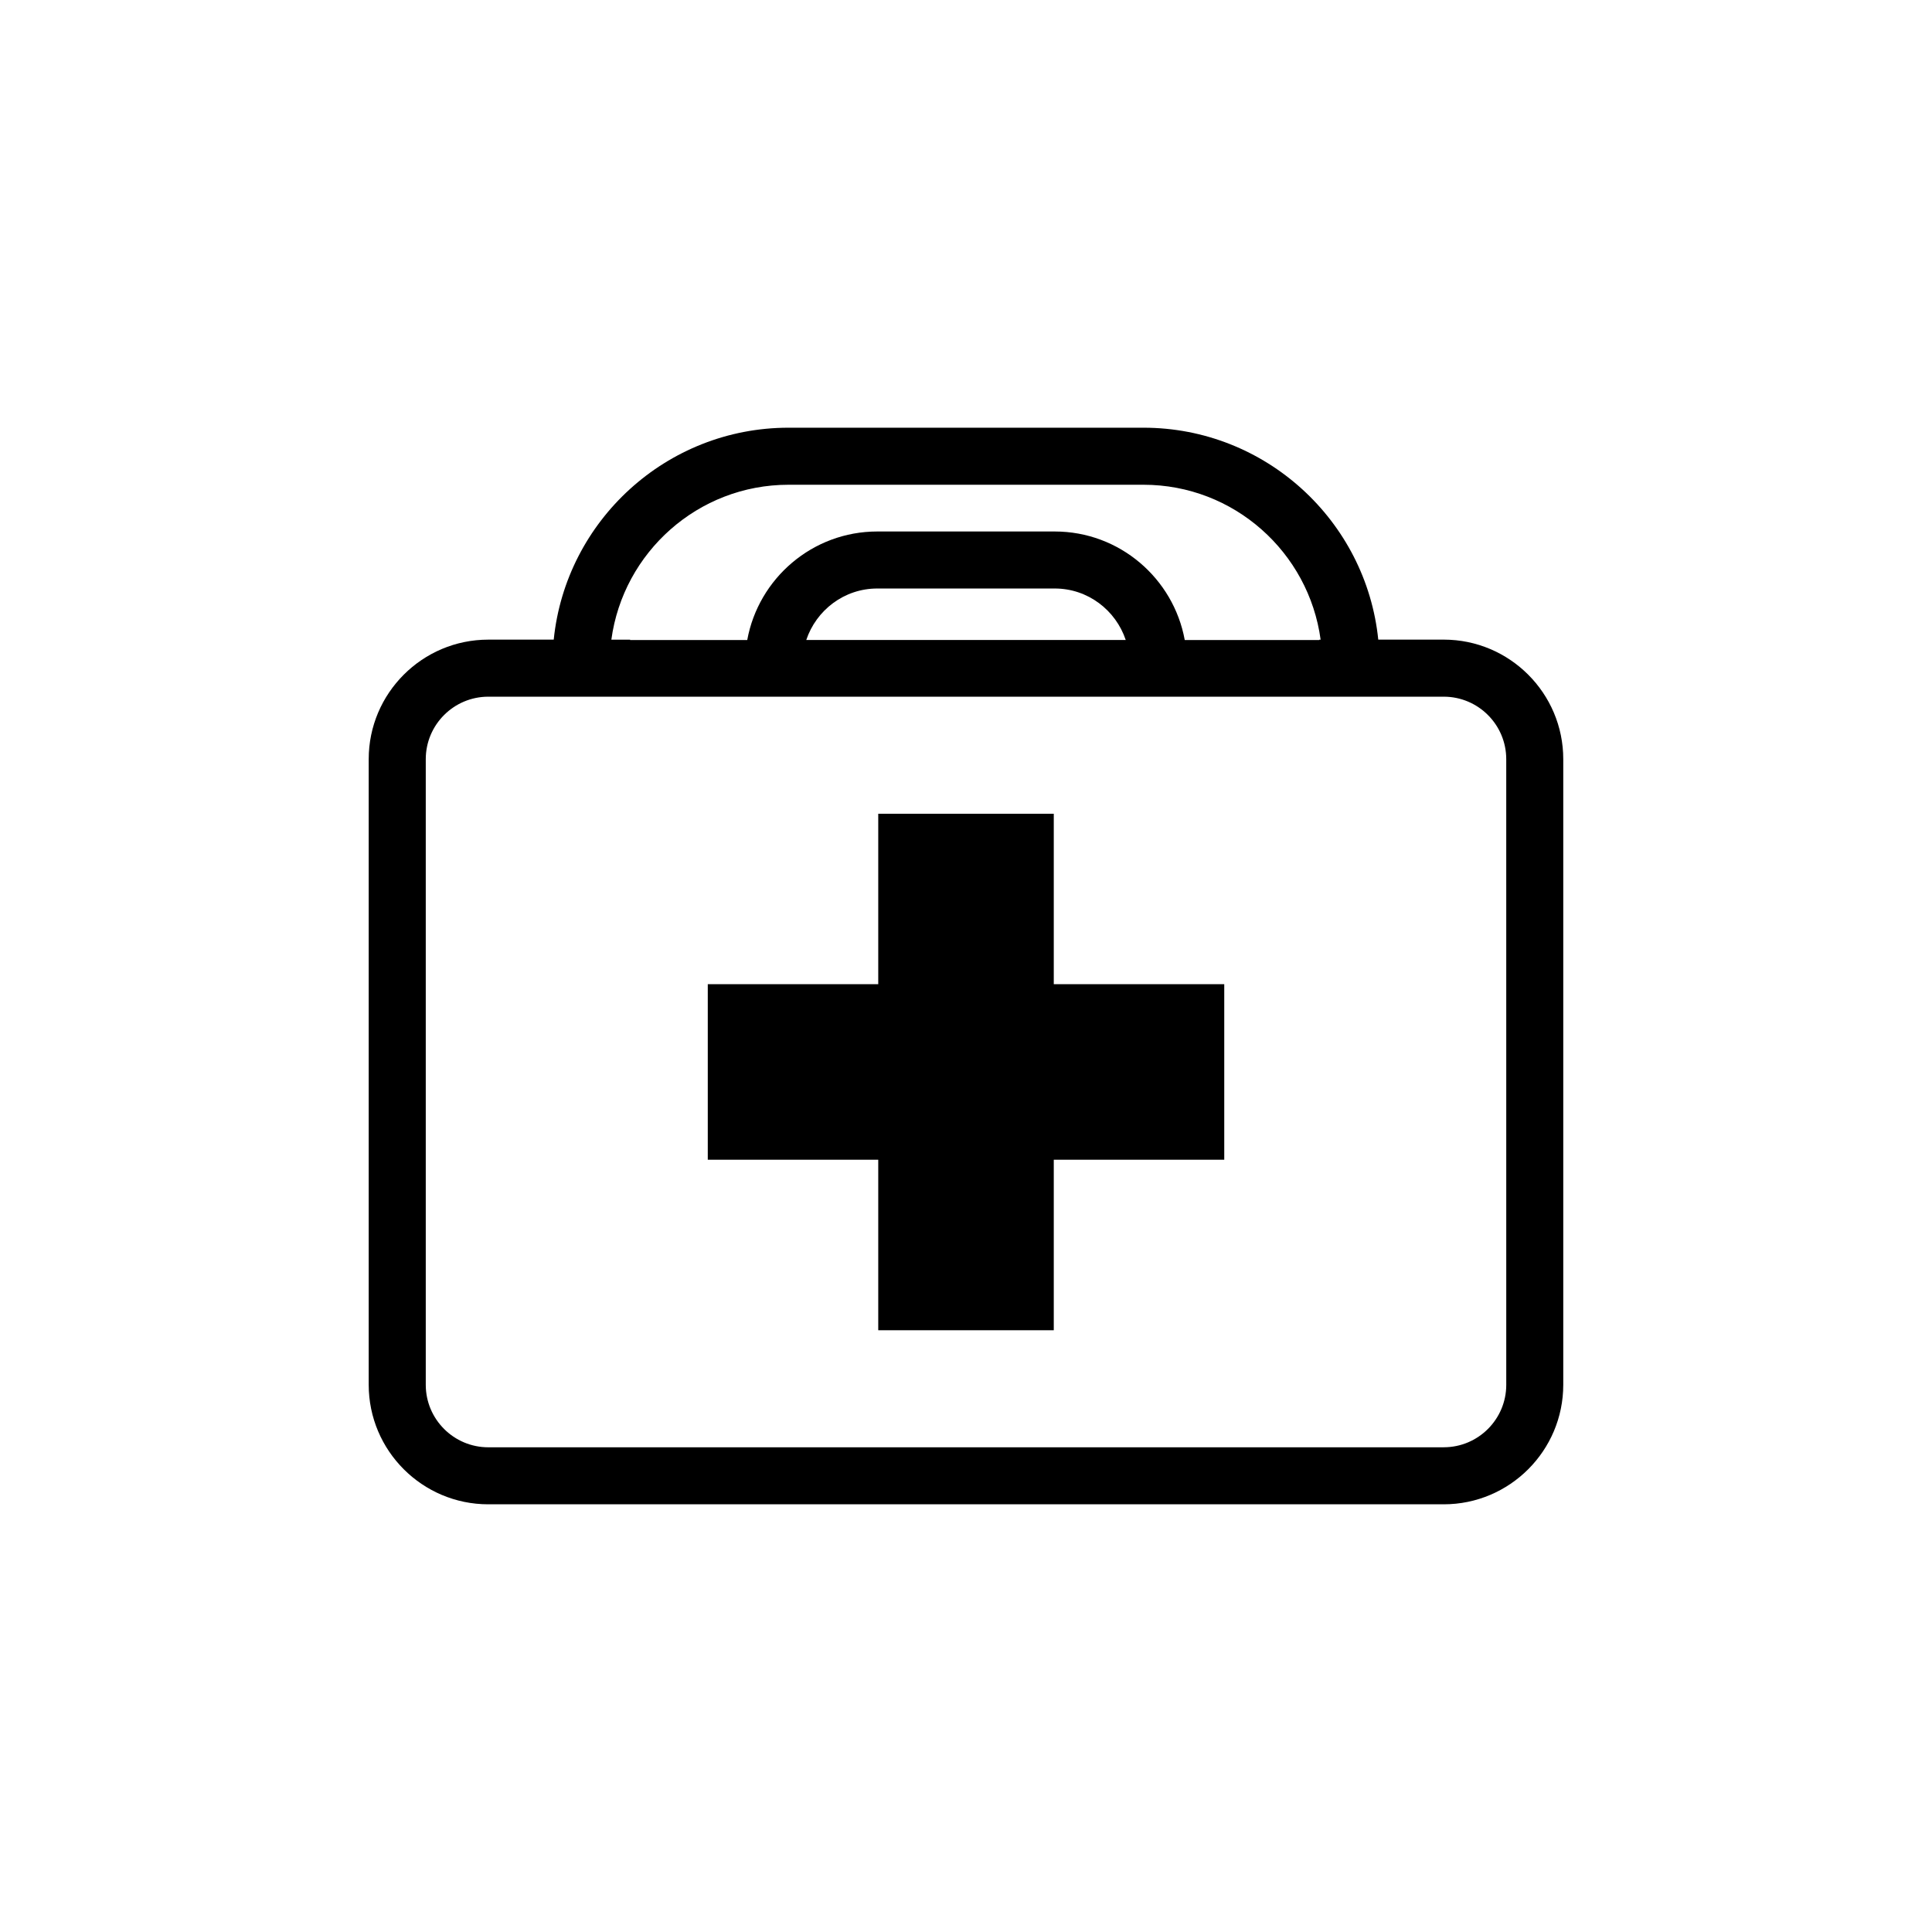
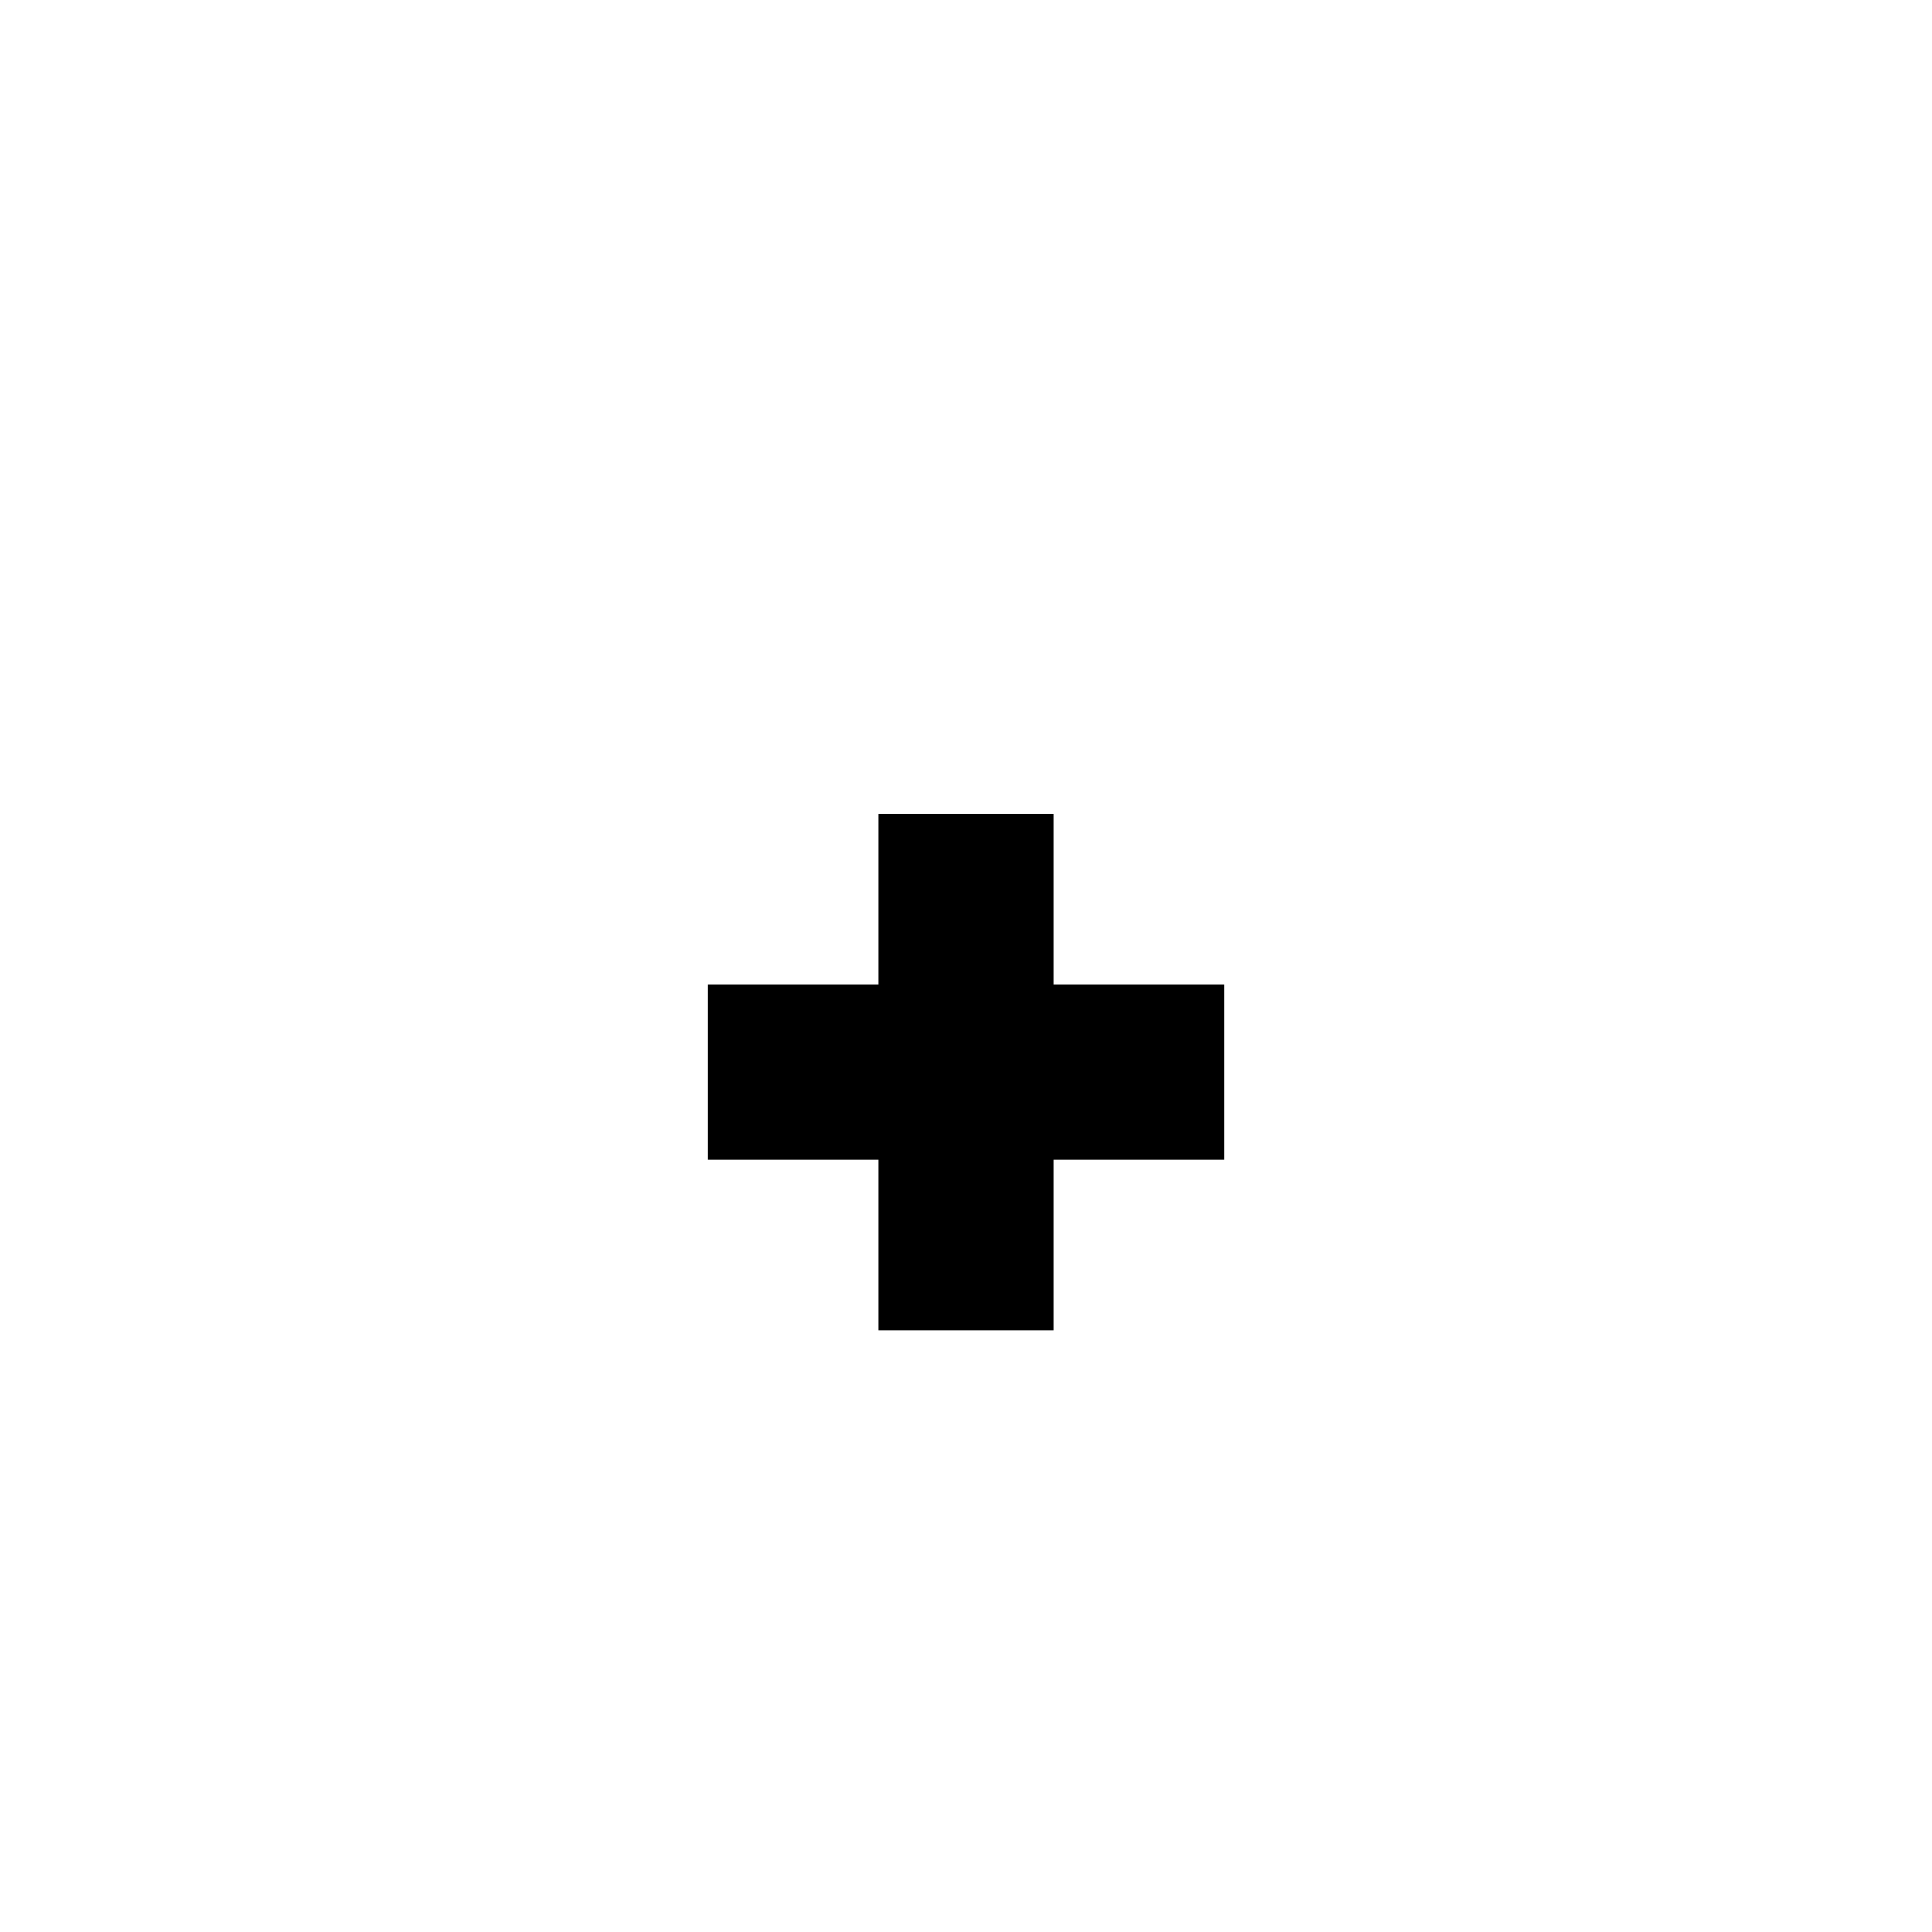
<svg xmlns="http://www.w3.org/2000/svg" fill="#000000" width="800px" height="800px" version="1.1" viewBox="144 144 512 512">
  <g>
    <path d="m468.44 404.82h-45.18v-45.168h-46.516v45.168h-45.176v46.52h45.176v45.188h46.516v-45.188h45.18z" />
-     <path d="m526.61 313.51h-17.355c-3.211-31.508-29.891-56.164-62.23-56.164h-94.047c-32.336 0-59.027 24.66-62.234 56.164h-17.348c-17.473 0-31.684 14.207-31.684 31.676v165.79c0 17.469 14.211 31.68 31.684 31.68h253.21c17.469 0 31.676-14.211 31.676-31.68v-165.79c0-17.465-14.207-31.68-31.676-31.68zm-173.63-41.047h94.047c23.992 0 43.82 17.91 46.953 41.051h-0.359v0.098h-35.648c-2.984-16.328-17.281-28.762-34.457-28.762h-47.031c-17.176 0-31.477 12.434-34.457 28.762h-31.035v-0.098h-4.977c3.141-23.148 22.98-41.051 46.965-41.051zm89.355 41.145h-84.668c2.648-7.898 10.039-13.648 18.824-13.648h47.031c8.773 0 16.164 5.742 18.812 13.648zm84.277 213.94h-253.21c-9.133 0-16.57-7.43-16.57-16.559v-165.8c0-9.133 7.438-16.559 16.57-16.559h253.21c9.133 0 16.559 7.43 16.559 16.559l0.004 165.79c0.004 9.137-7.43 16.562-16.559 16.562z" />
  </g>
</svg>